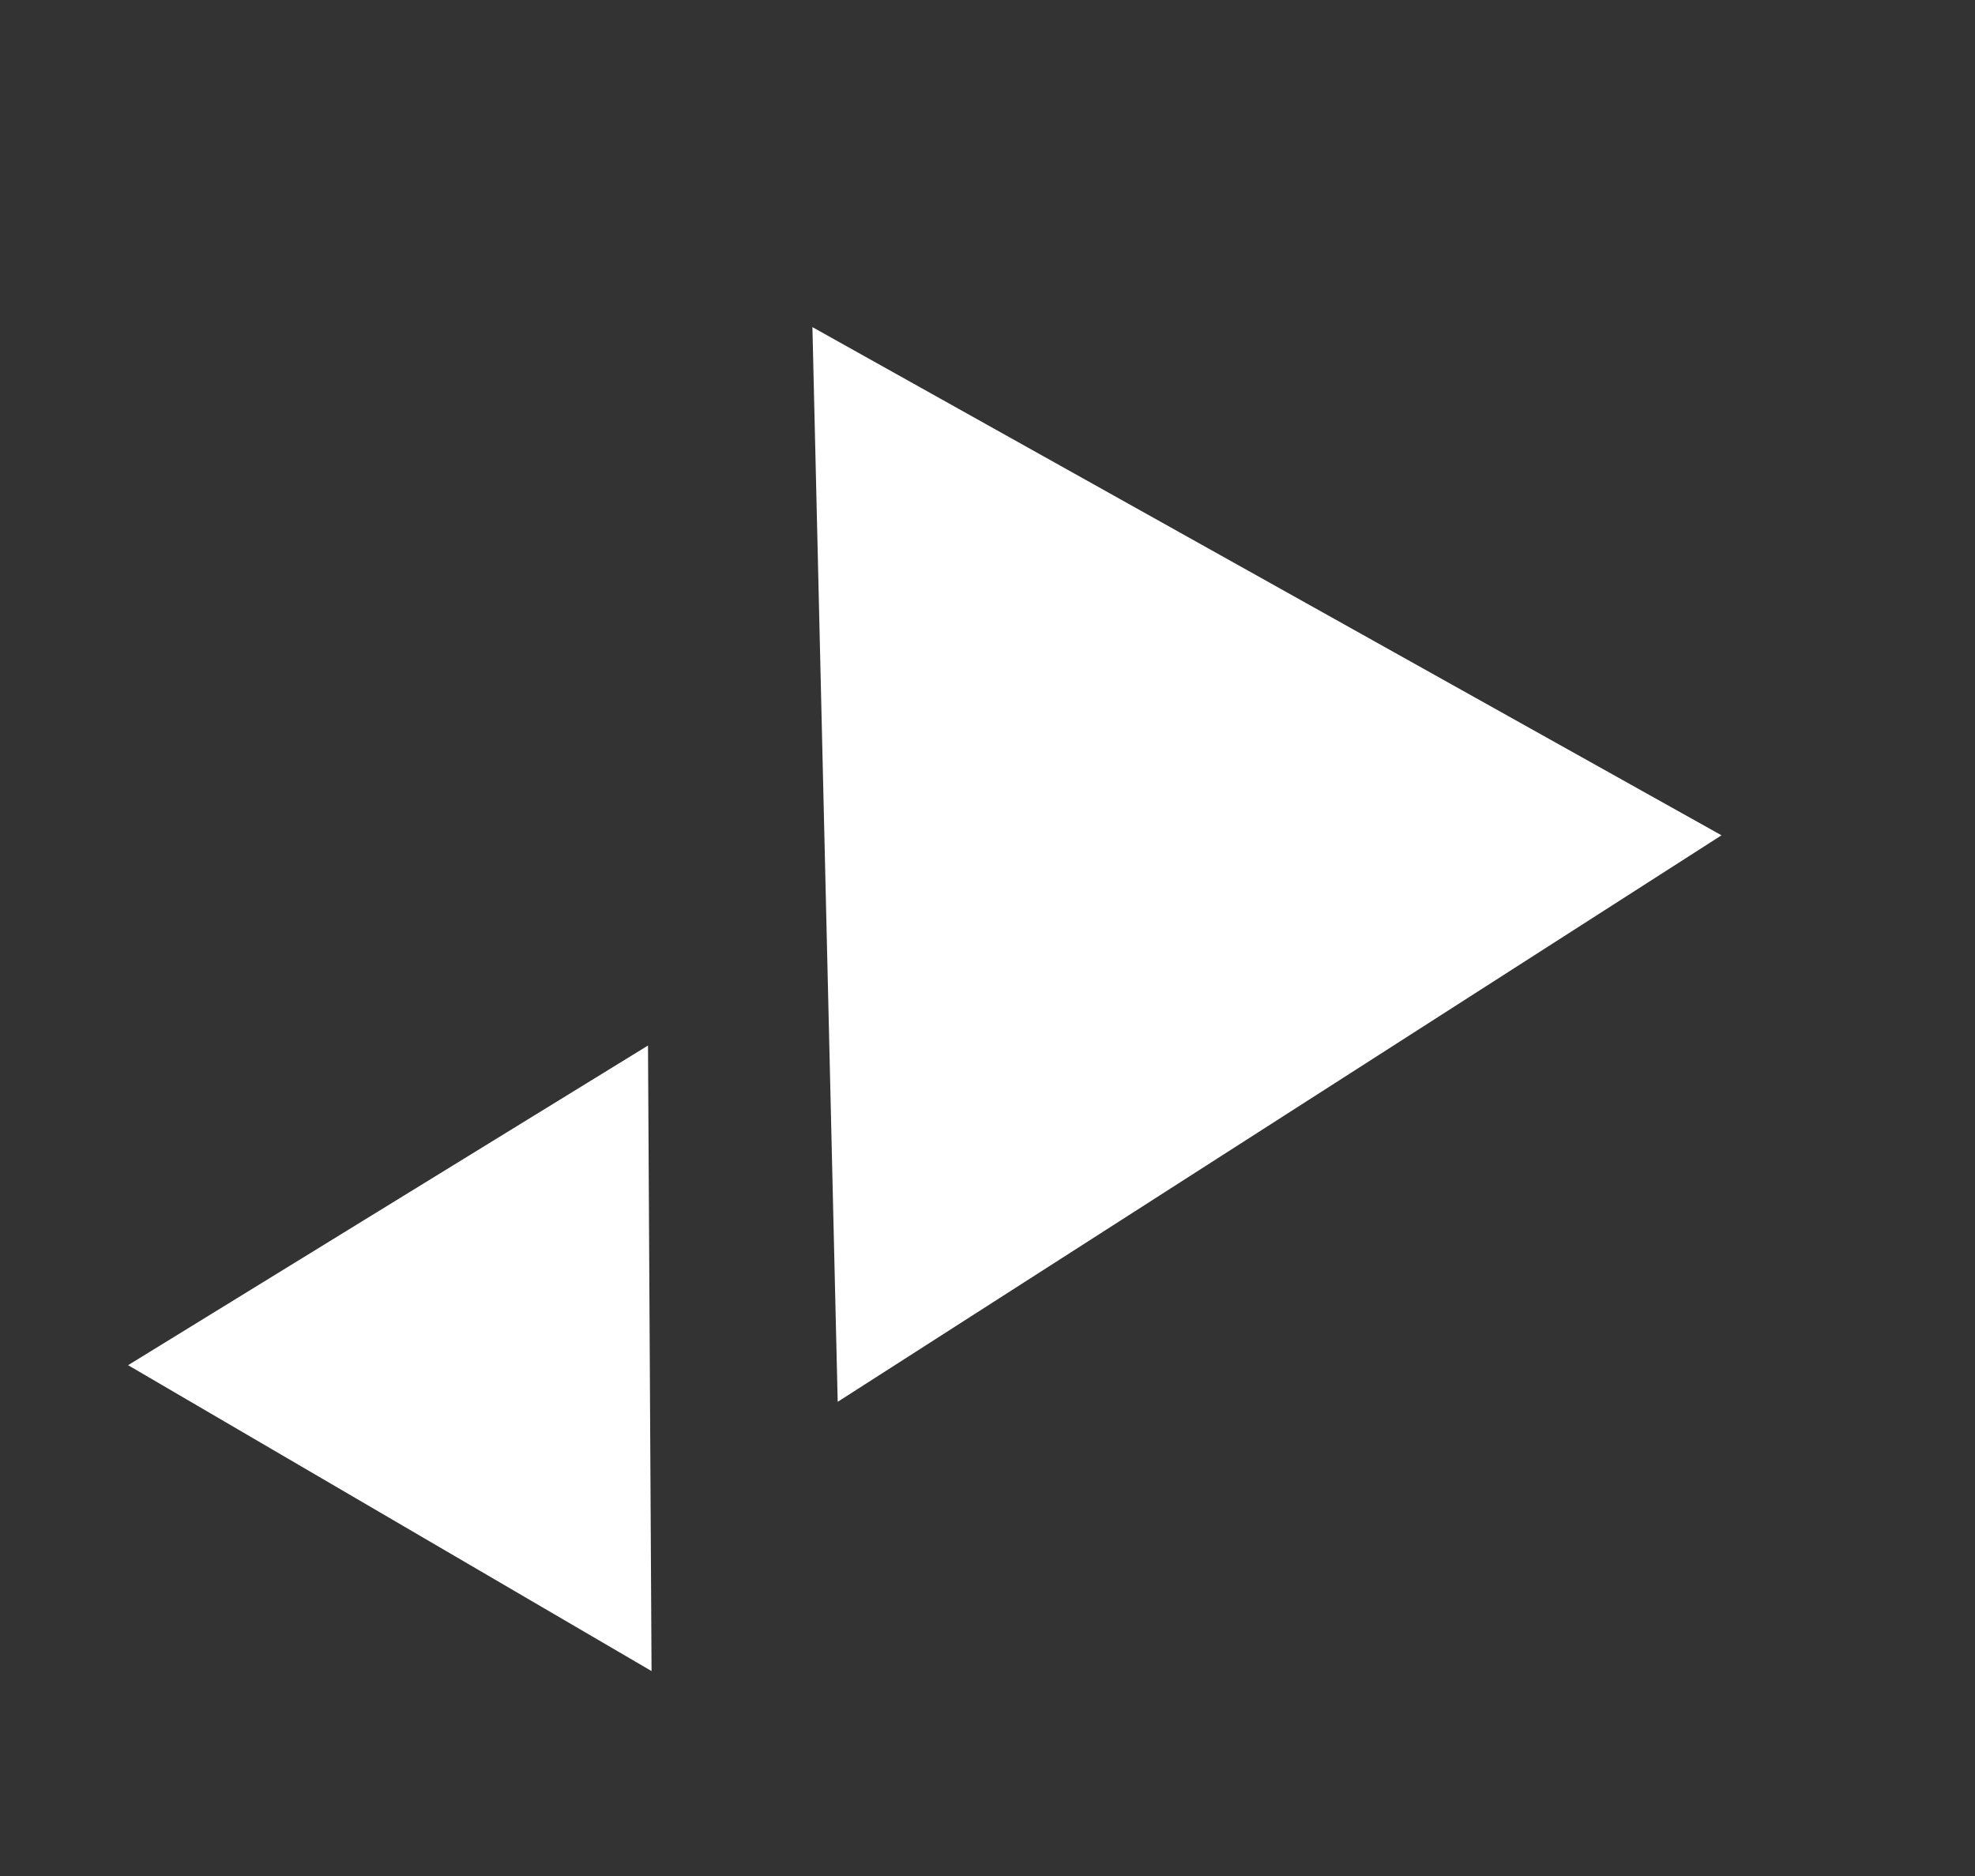
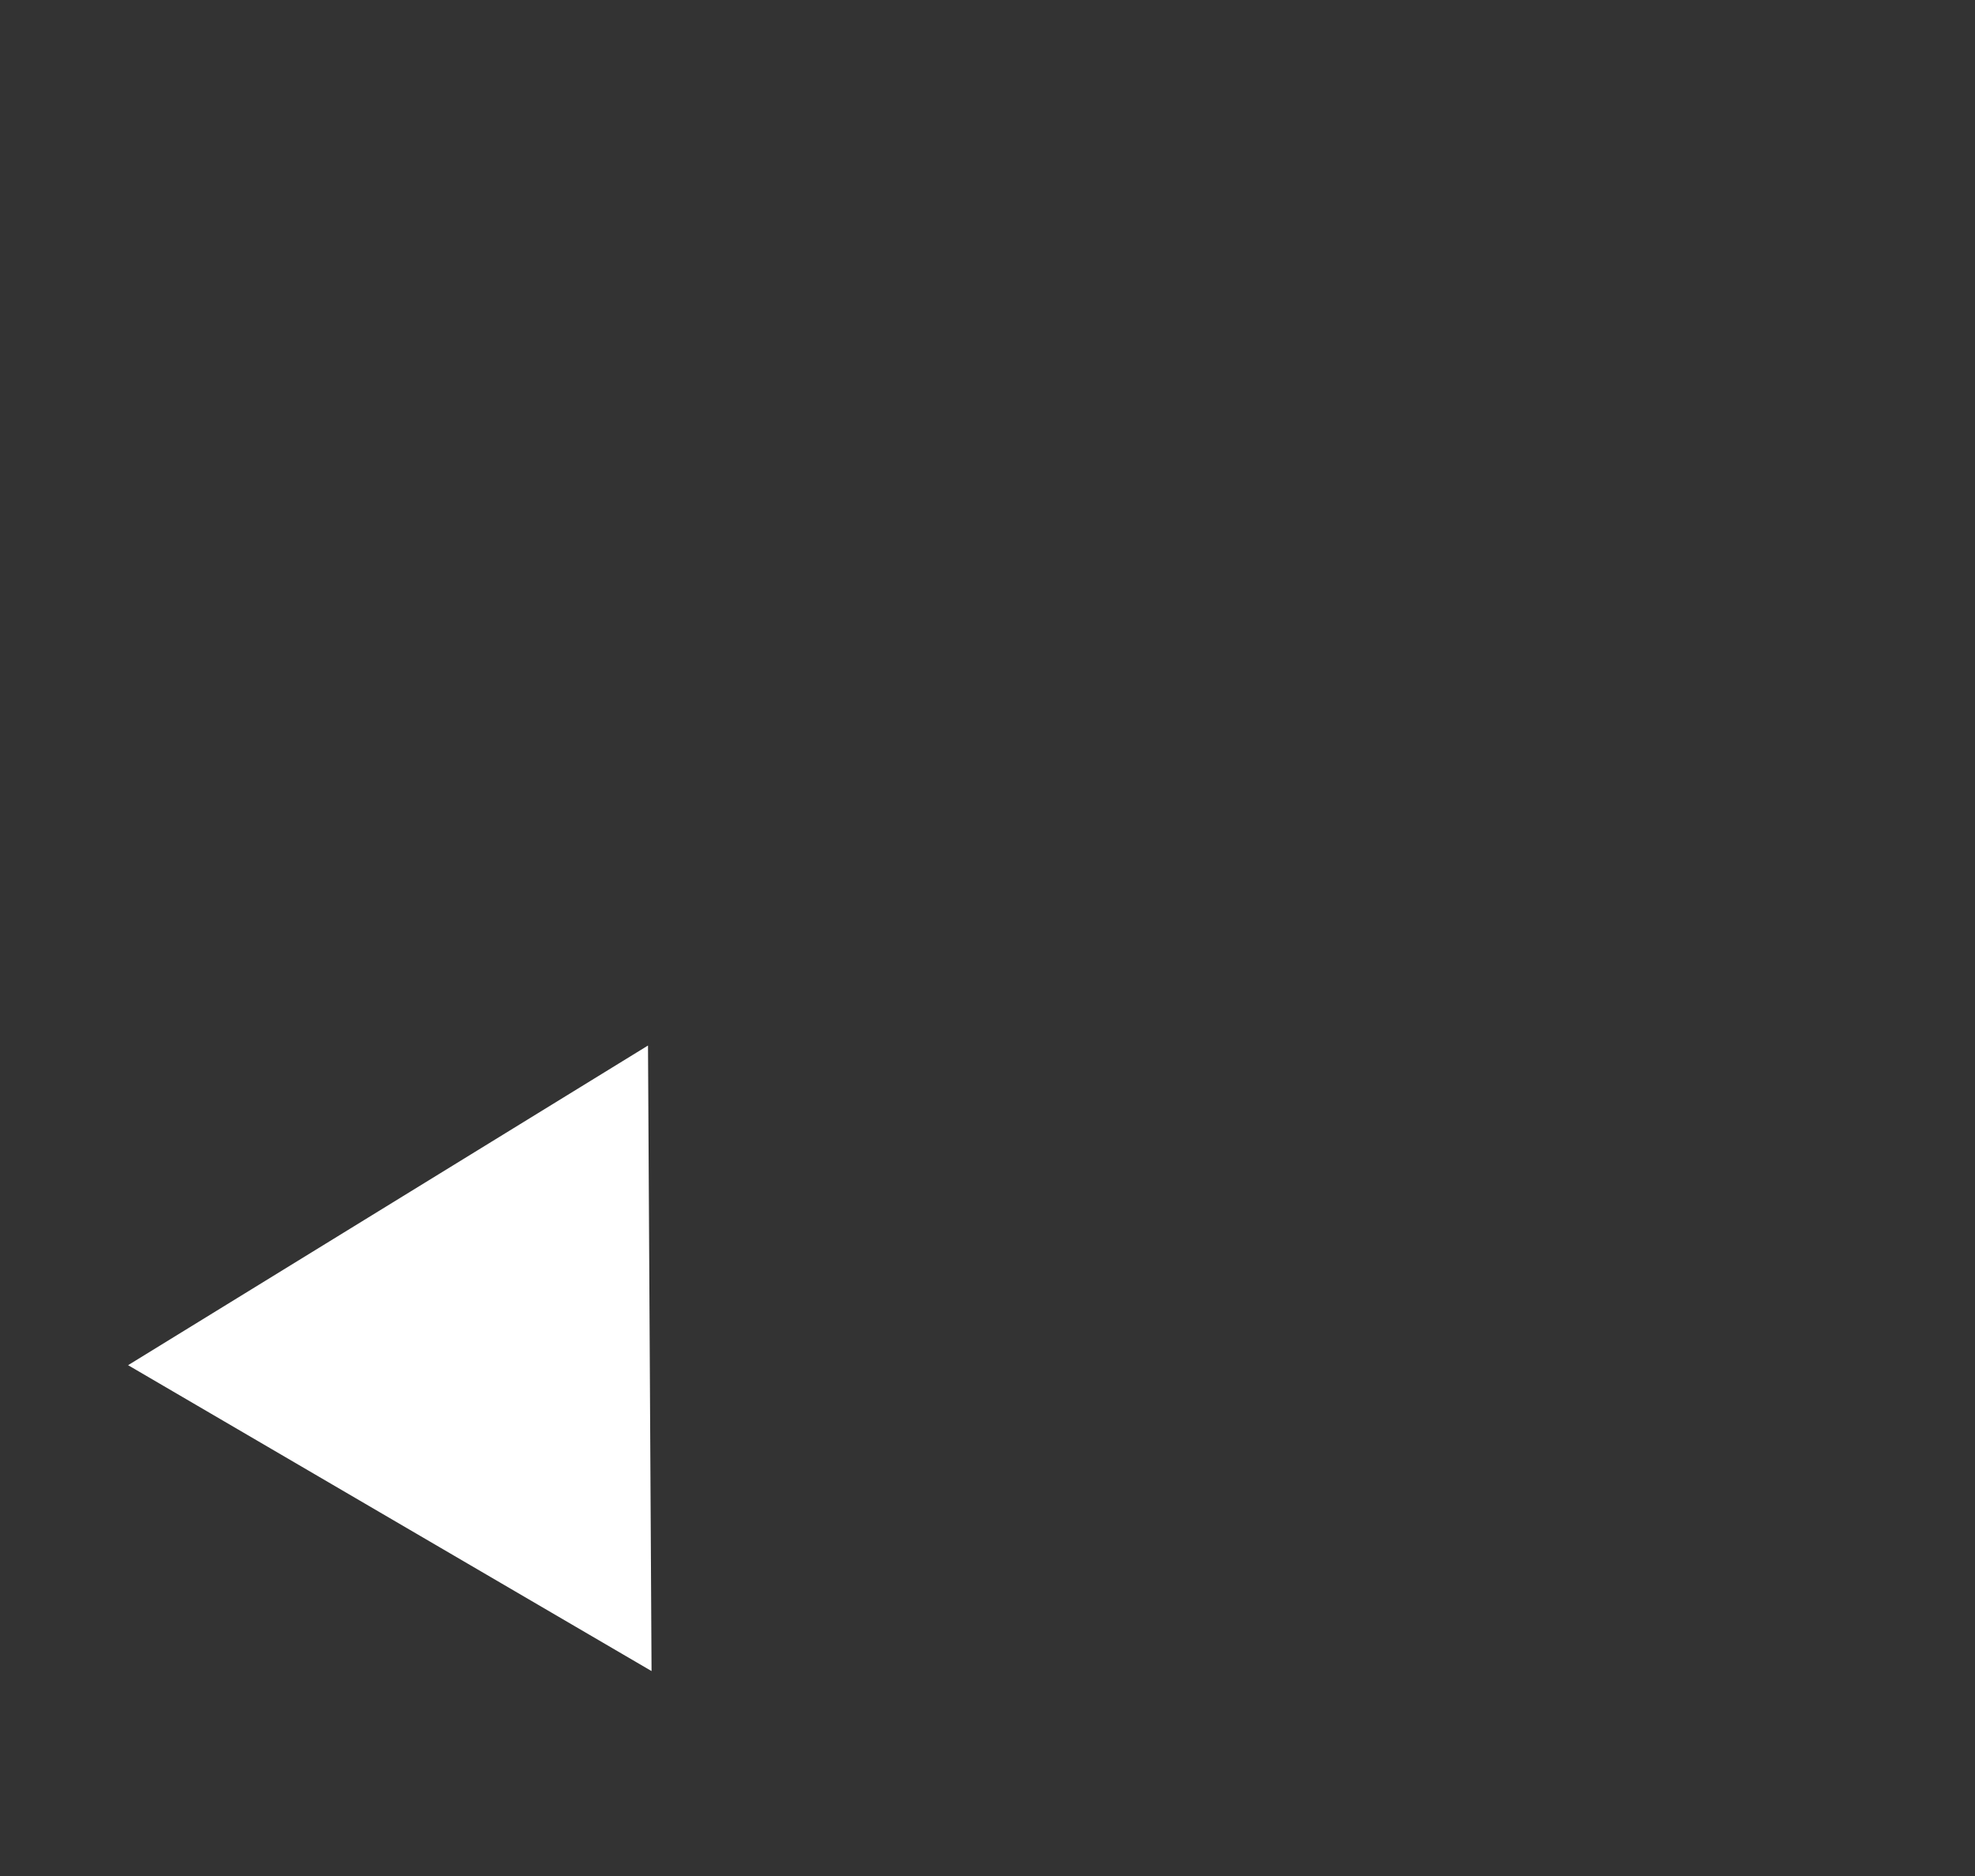
<svg xmlns="http://www.w3.org/2000/svg" width="40" height="38" fill="none">
  <rect width="100%" height="100%" fill="#333333" stroke="none" />
-   <path d="M13.196 33.849L2.594 27.653l10.53-6.475.072 12.671zm3.258-27.223L34.866 16.92l-17.9 11.475-.512-21.77z" fill="#fff" />
+   <path d="M13.196 33.849L2.594 27.653l10.53-6.475.072 12.671zm3.258-27.223L34.866 16.92z" fill="#fff" />
</svg>